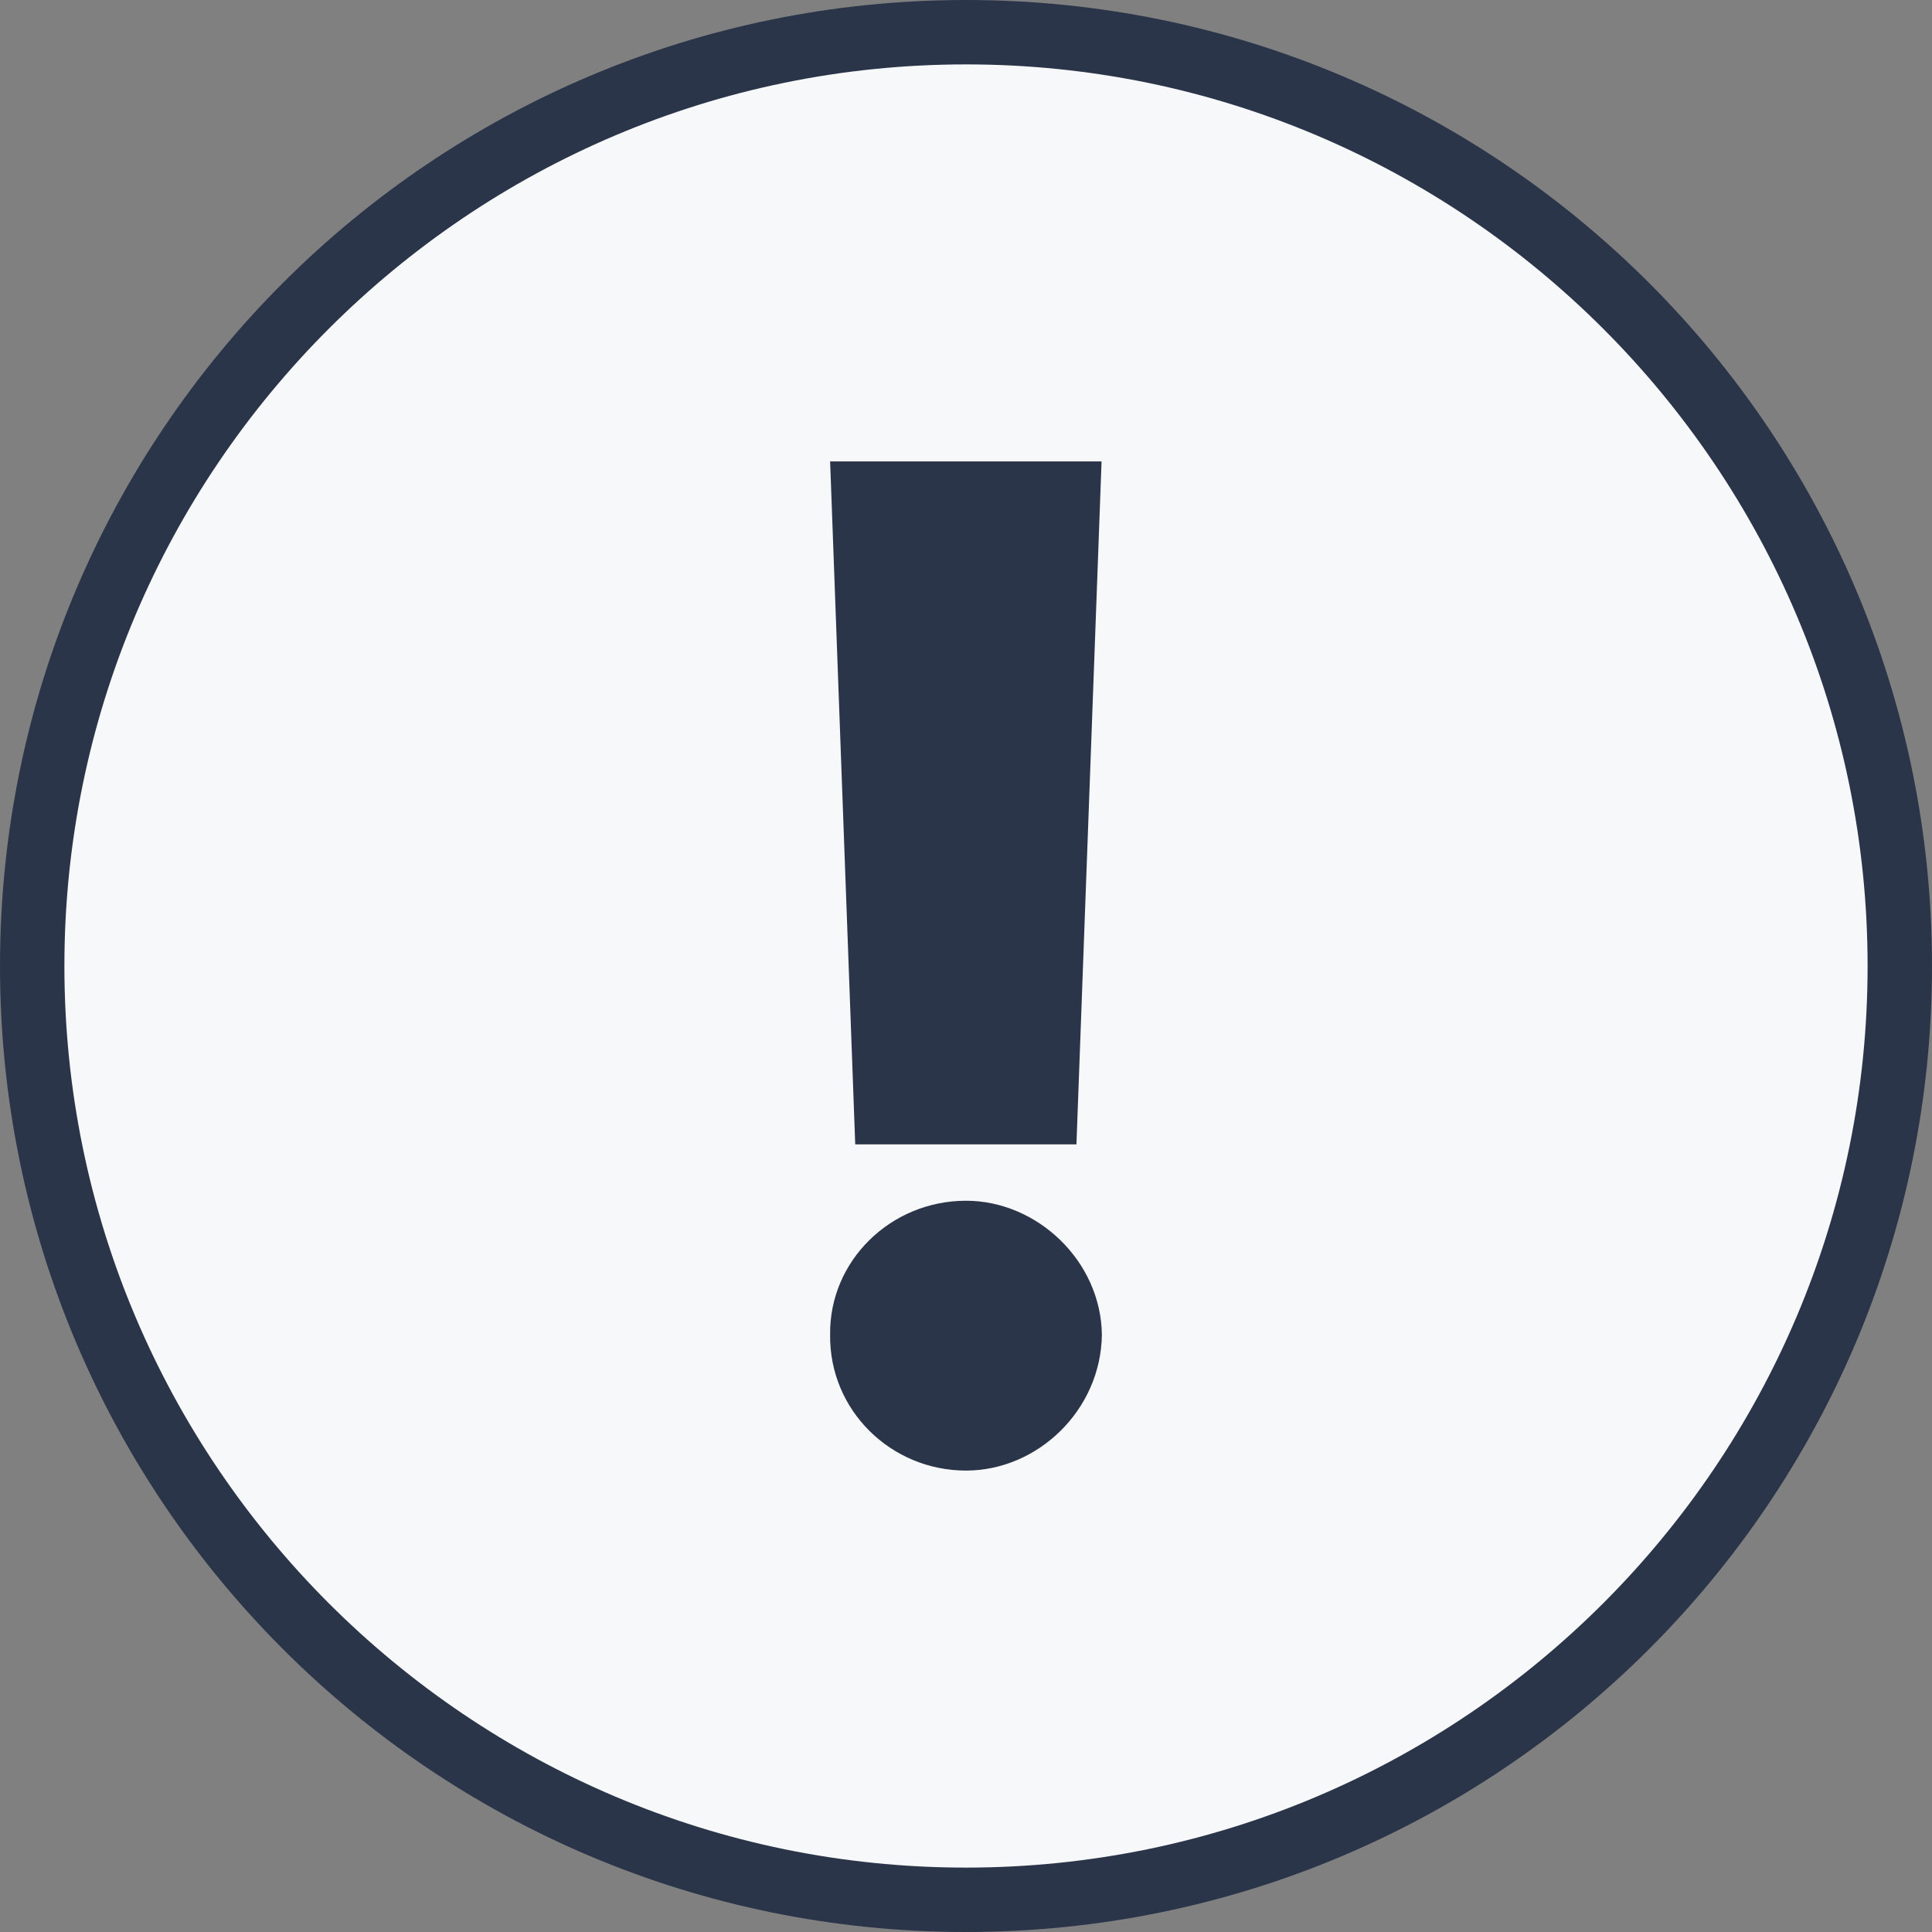
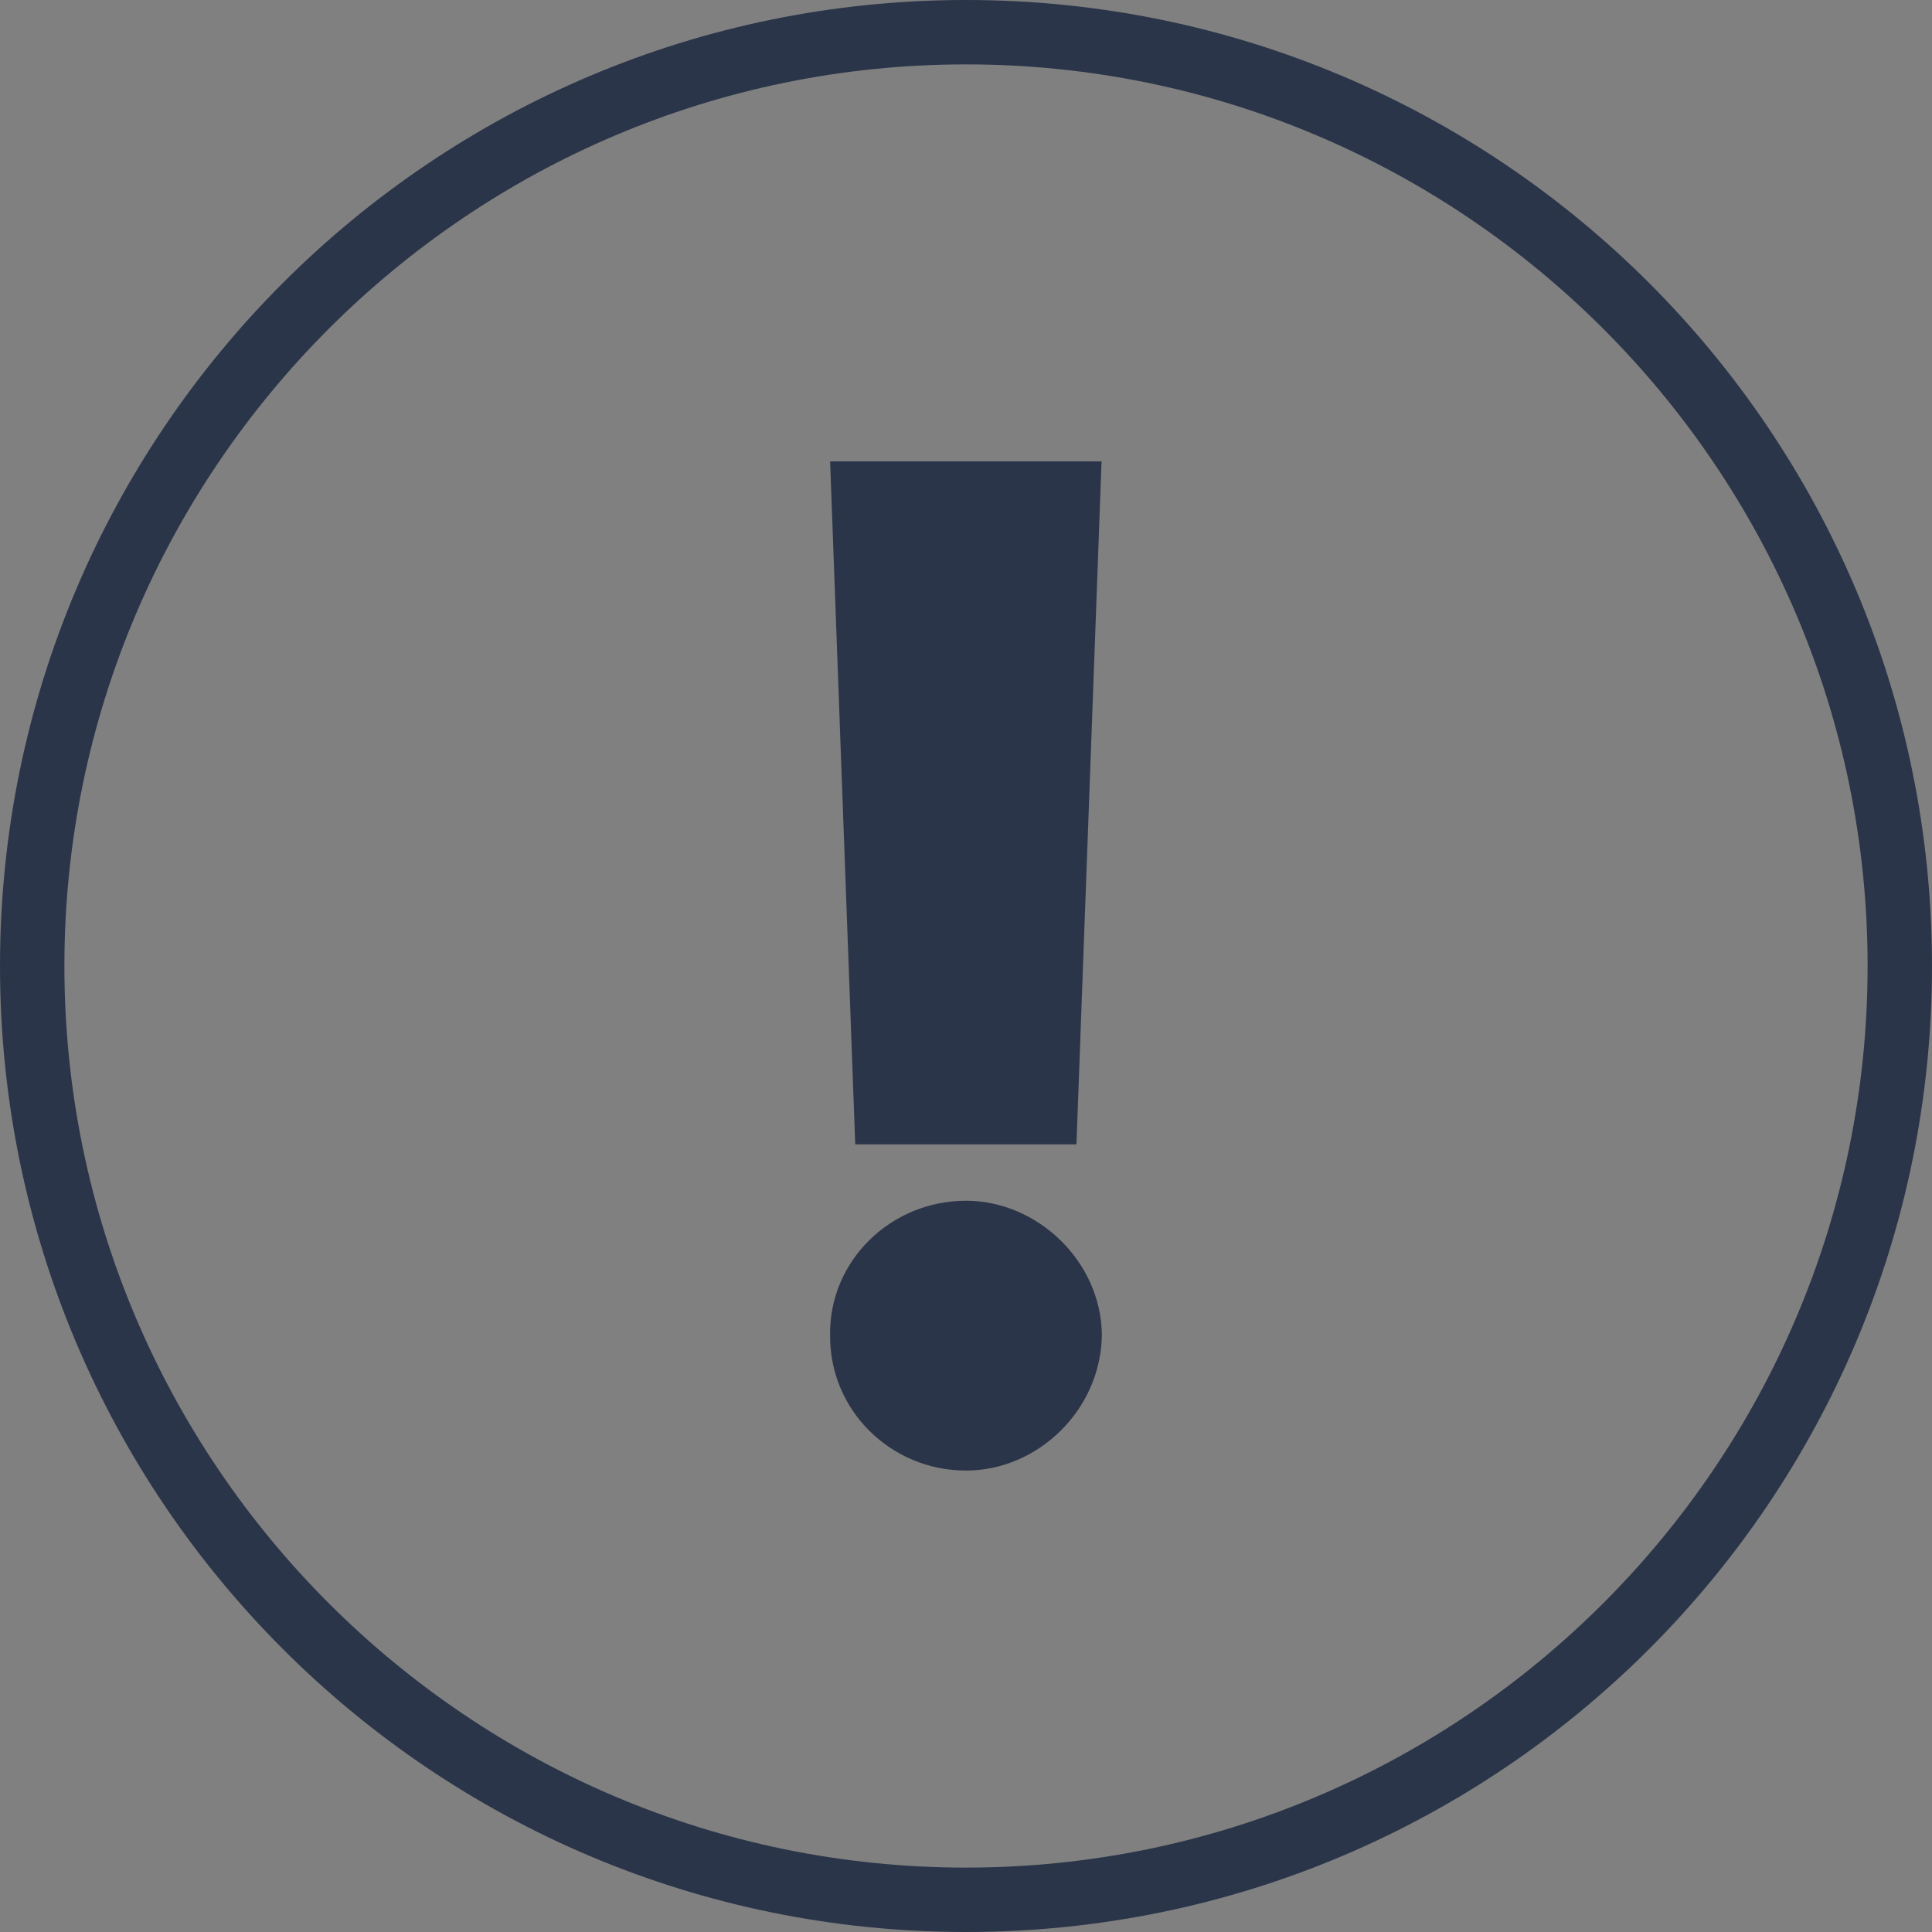
<svg xmlns="http://www.w3.org/2000/svg" width="60" height="60" viewBox="0 0 60 60" fill="none">
  <rect x="0" y="0" width="60" height="60" fill="#808080" stroke="none" />
  <g clip-path="url(#clip0_1868_1487)">
-     <path d="M30 59C46.016 59 59 46.016 59 30C59 13.984 46.016 1 30 1C13.984 1 1 13.984 1 30C1 46.016 13.984 59 30 59Z" fill="#F7F8F9" />
    <path d="M30 2C45.44 2 58 14.56 58 30C58 45.44 45.44 58 30 58C14.56 58 2 45.44 2 30C2 14.56 14.56 2 30 2ZM30 0C13.43 0 0 13.43 0 30C0 46.57 13.43 60 30 60C46.57 60 60 46.57 60 30C60 13.43 46.57 0 30 0Z" fill="#2B3549" />
    <path d="M25.78 41.45C25.75 39.16 27.66 37.29 30 37.29C32.21 37.29 34.19 39.16 34.22 41.45C34.19 43.8 32.22 45.67 30 45.67C27.67 45.67 25.75 43.8 25.78 41.45ZM33.43 35.54H26.56L25.78 14.33H34.21L33.43 35.54Z" fill="#2B3549" />
  </g>
  <defs>
    <clipPath id="clip0_1868_1487">
      <rect width="60" height="60" fill="white" />
    </clipPath>
  </defs>
</svg>